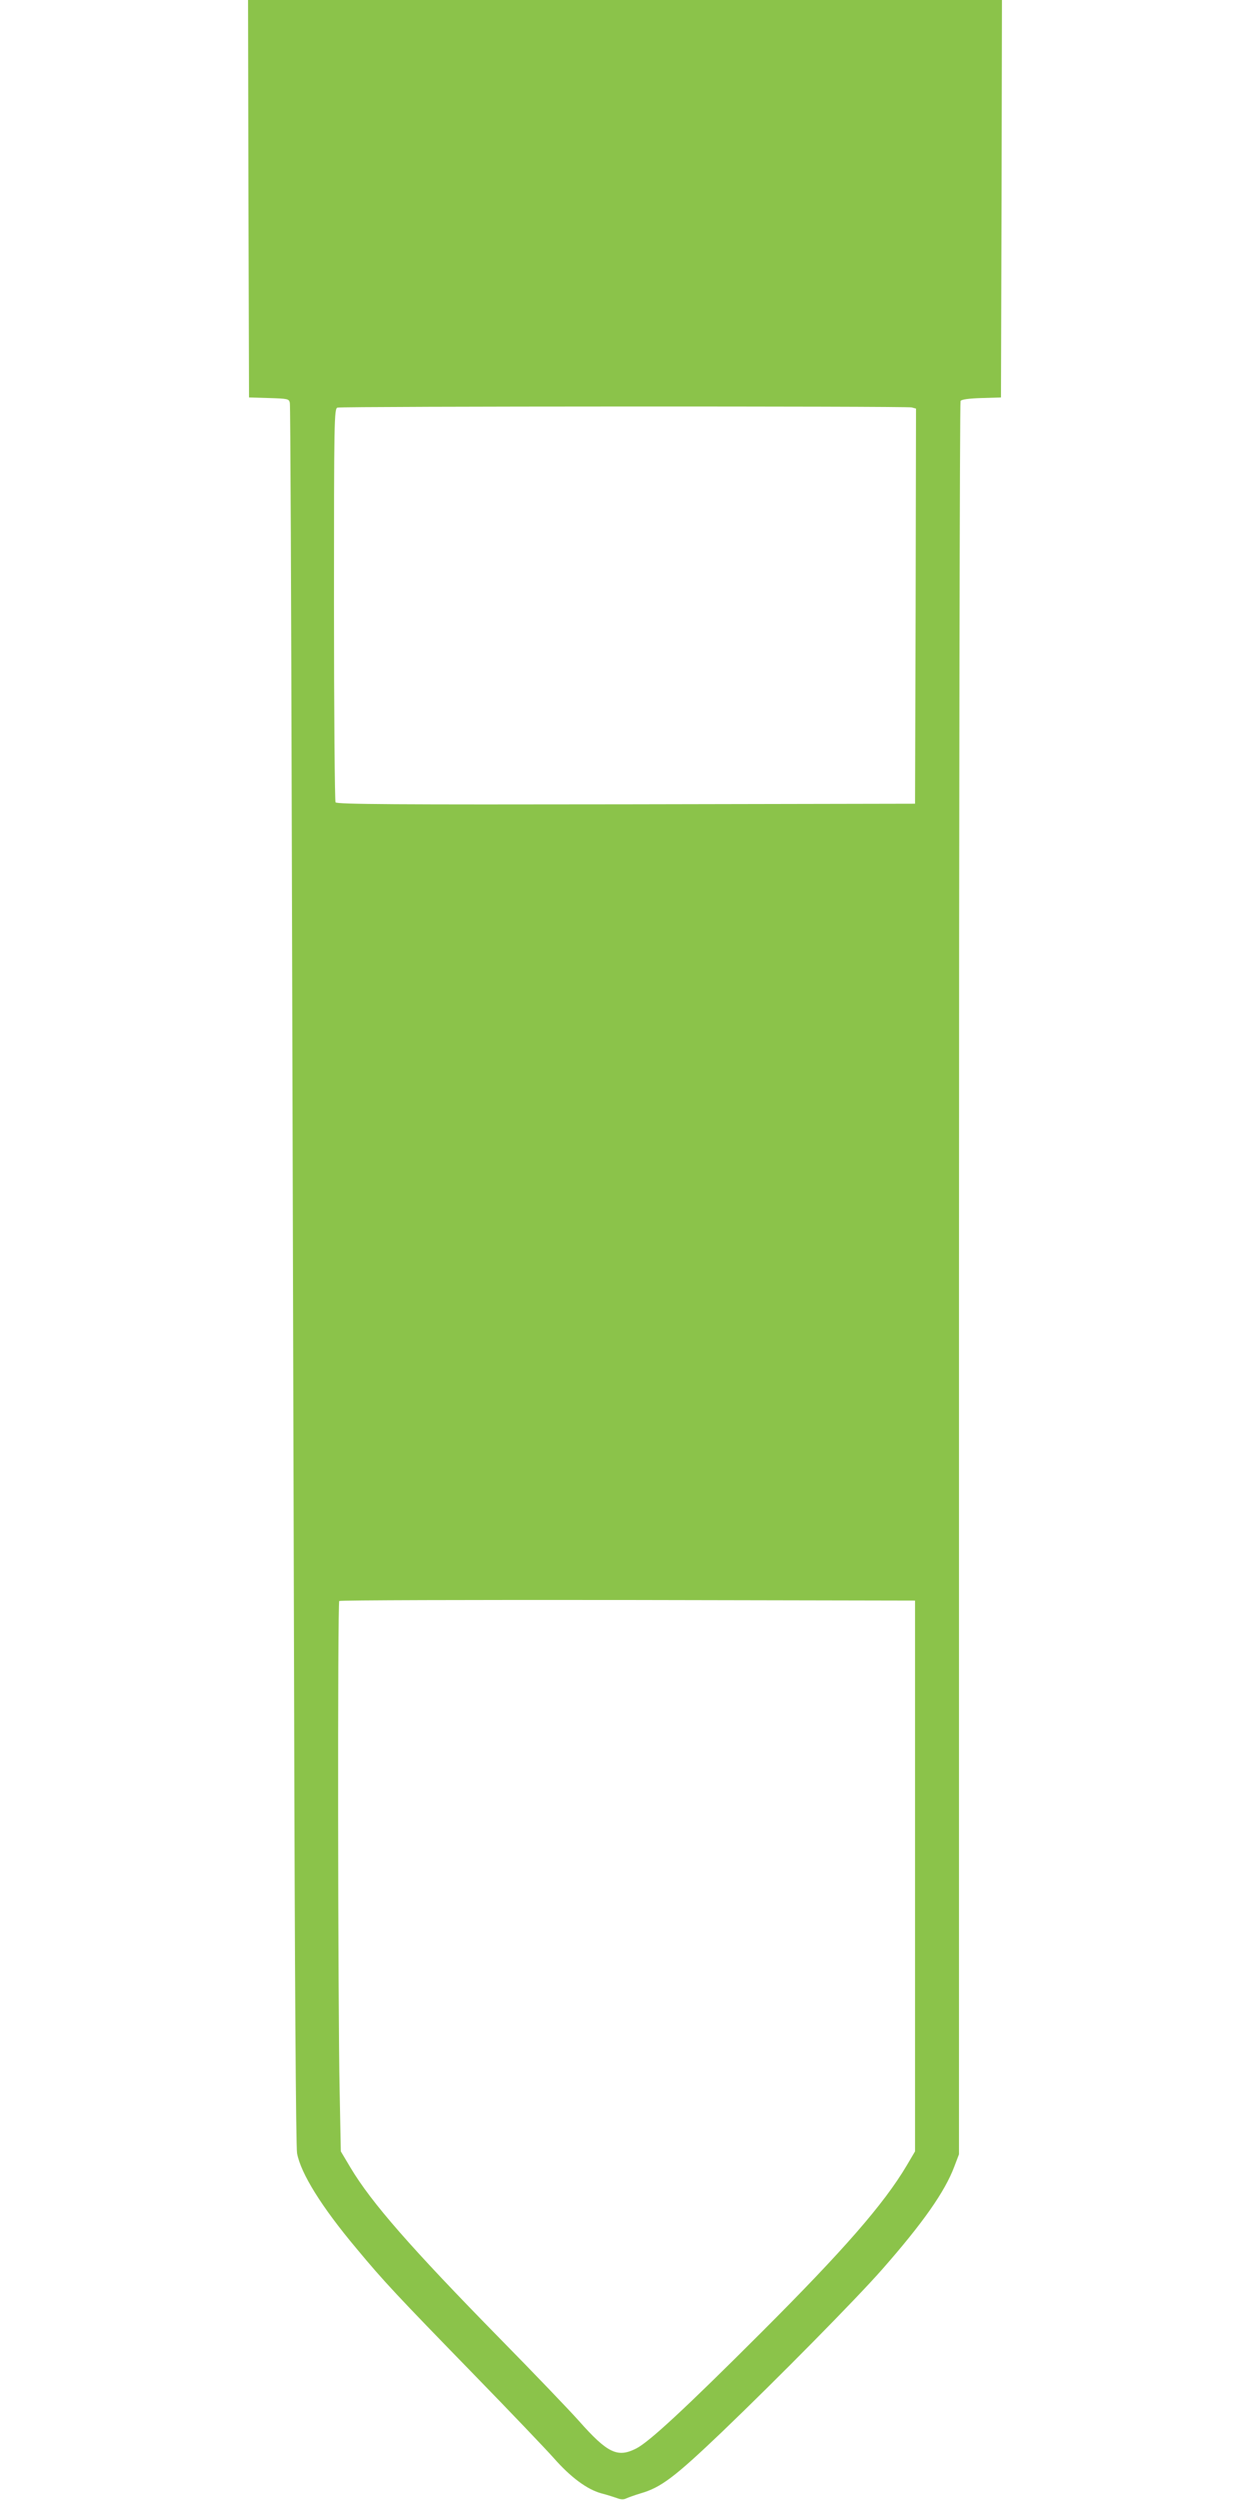
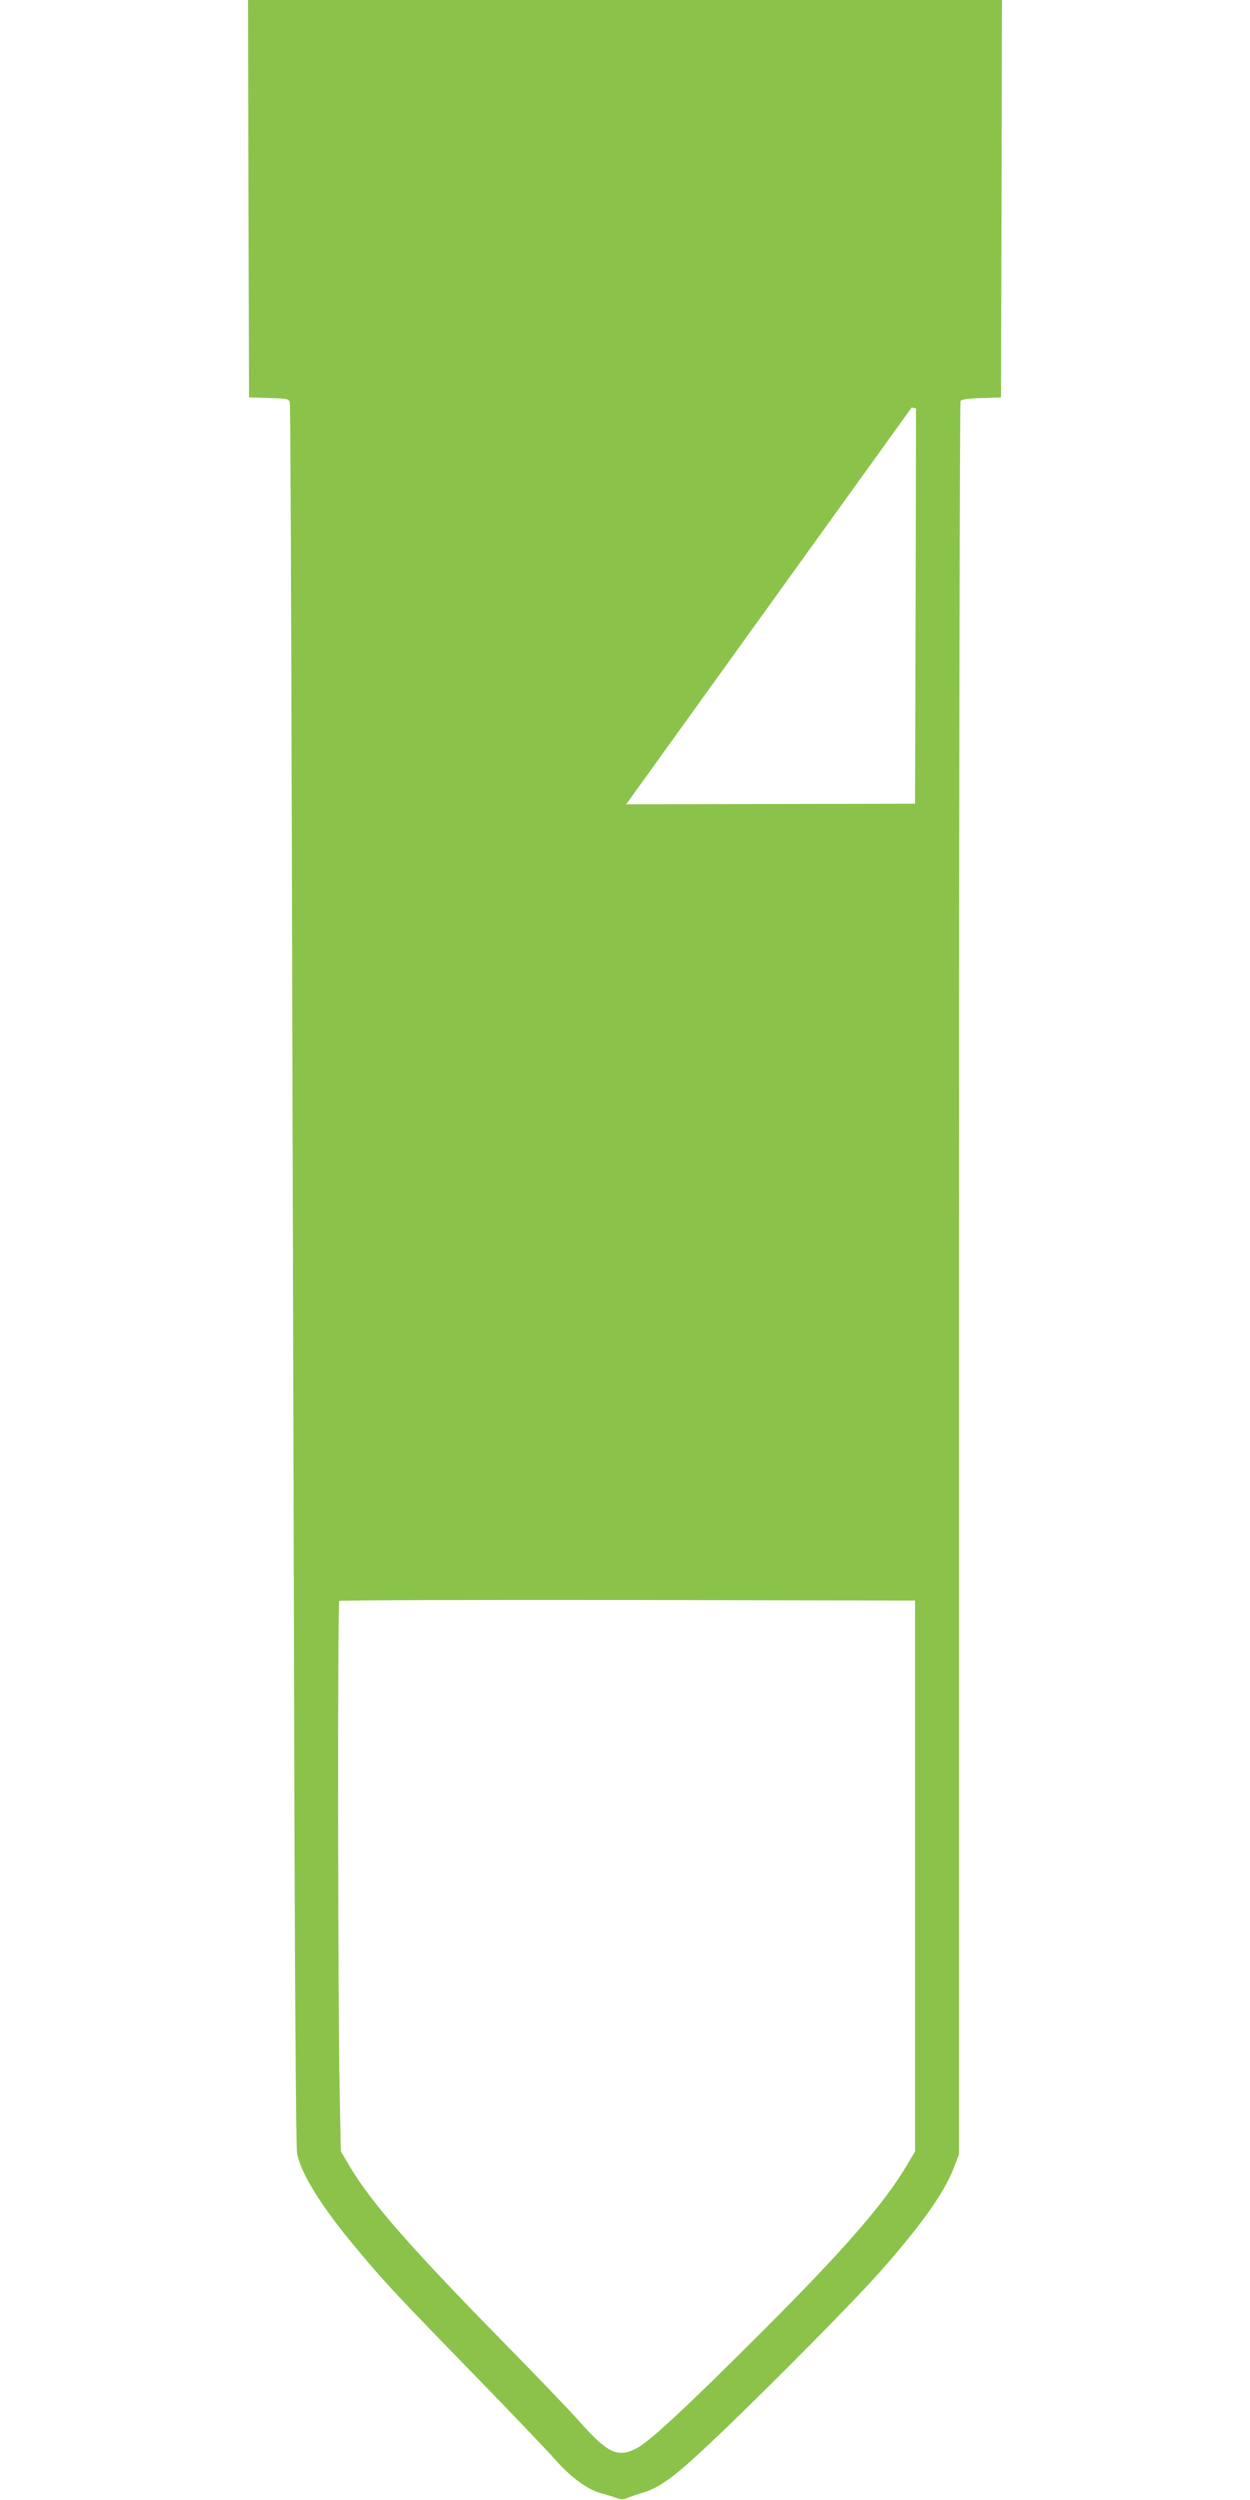
<svg xmlns="http://www.w3.org/2000/svg" version="1.0" width="640pt" height="1280pt" viewBox="0 0 640 1280" preserveAspectRatio="xMidYMid meet">
  <g transform="translate(0,1280) scale(0.1,-0.1)" fill="#8bc34a" stroke="none">
-     <path d="M1272 11783 l3 -1018 102 -3 c97 -3 103 -4 107 -25 3 -12 7 -1012 10 -2222 3 -1210 9 -3210 12 -4445 3 -1348 9 -2265 15 -2295 19 -103 126 -275 303 -486 141 -170 207 -240 600 -644 188 -193 372 -386 411 -430 87 -99 171 -161 244 -181 31 -8 68 -20 82 -25 18 -7 33 -7 45 -1 11 5 44 17 74 26 104 30 173 82 414 312 292 280 691 685 822 834 210 239 322 399 370 527 l24 63 0 4483 c0 2465 4 4487 8 4494 5 8 43 13 107 15 l100 3 3 1018 2 1017 -1930 0 -1930 0 2 -1017z m3396 -1069 l22 -6 -2 -1012 -3 -1011 -1479 -3 c-1177 -2 -1481 0 -1488 10 -4 7 -8 464 -8 1015 0 945 1 1002 18 1006 26 7 2914 8 2940 1z m17 -7519 l0 -1410 -43 -73 c-117 -197 -323 -433 -742 -852 -394 -394 -576 -562 -642 -596 -96 -49 -147 -25 -294 141 -49 55 -230 244 -402 419 -459 468 -660 698 -767 877 l-50 84 -6 310 c-9 425 -11 2500 -2 2508 3 4 668 6 1477 5 l1471 -3 0 -1410z" />
+     <path d="M1272 11783 l3 -1018 102 -3 c97 -3 103 -4 107 -25 3 -12 7 -1012 10 -2222 3 -1210 9 -3210 12 -4445 3 -1348 9 -2265 15 -2295 19 -103 126 -275 303 -486 141 -170 207 -240 600 -644 188 -193 372 -386 411 -430 87 -99 171 -161 244 -181 31 -8 68 -20 82 -25 18 -7 33 -7 45 -1 11 5 44 17 74 26 104 30 173 82 414 312 292 280 691 685 822 834 210 239 322 399 370 527 l24 63 0 4483 c0 2465 4 4487 8 4494 5 8 43 13 107 15 l100 3 3 1018 2 1017 -1930 0 -1930 0 2 -1017z m3396 -1069 l22 -6 -2 -1012 -3 -1011 -1479 -3 z m17 -7519 l0 -1410 -43 -73 c-117 -197 -323 -433 -742 -852 -394 -394 -576 -562 -642 -596 -96 -49 -147 -25 -294 141 -49 55 -230 244 -402 419 -459 468 -660 698 -767 877 l-50 84 -6 310 c-9 425 -11 2500 -2 2508 3 4 668 6 1477 5 l1471 -3 0 -1410z" />
  </g>
</svg>